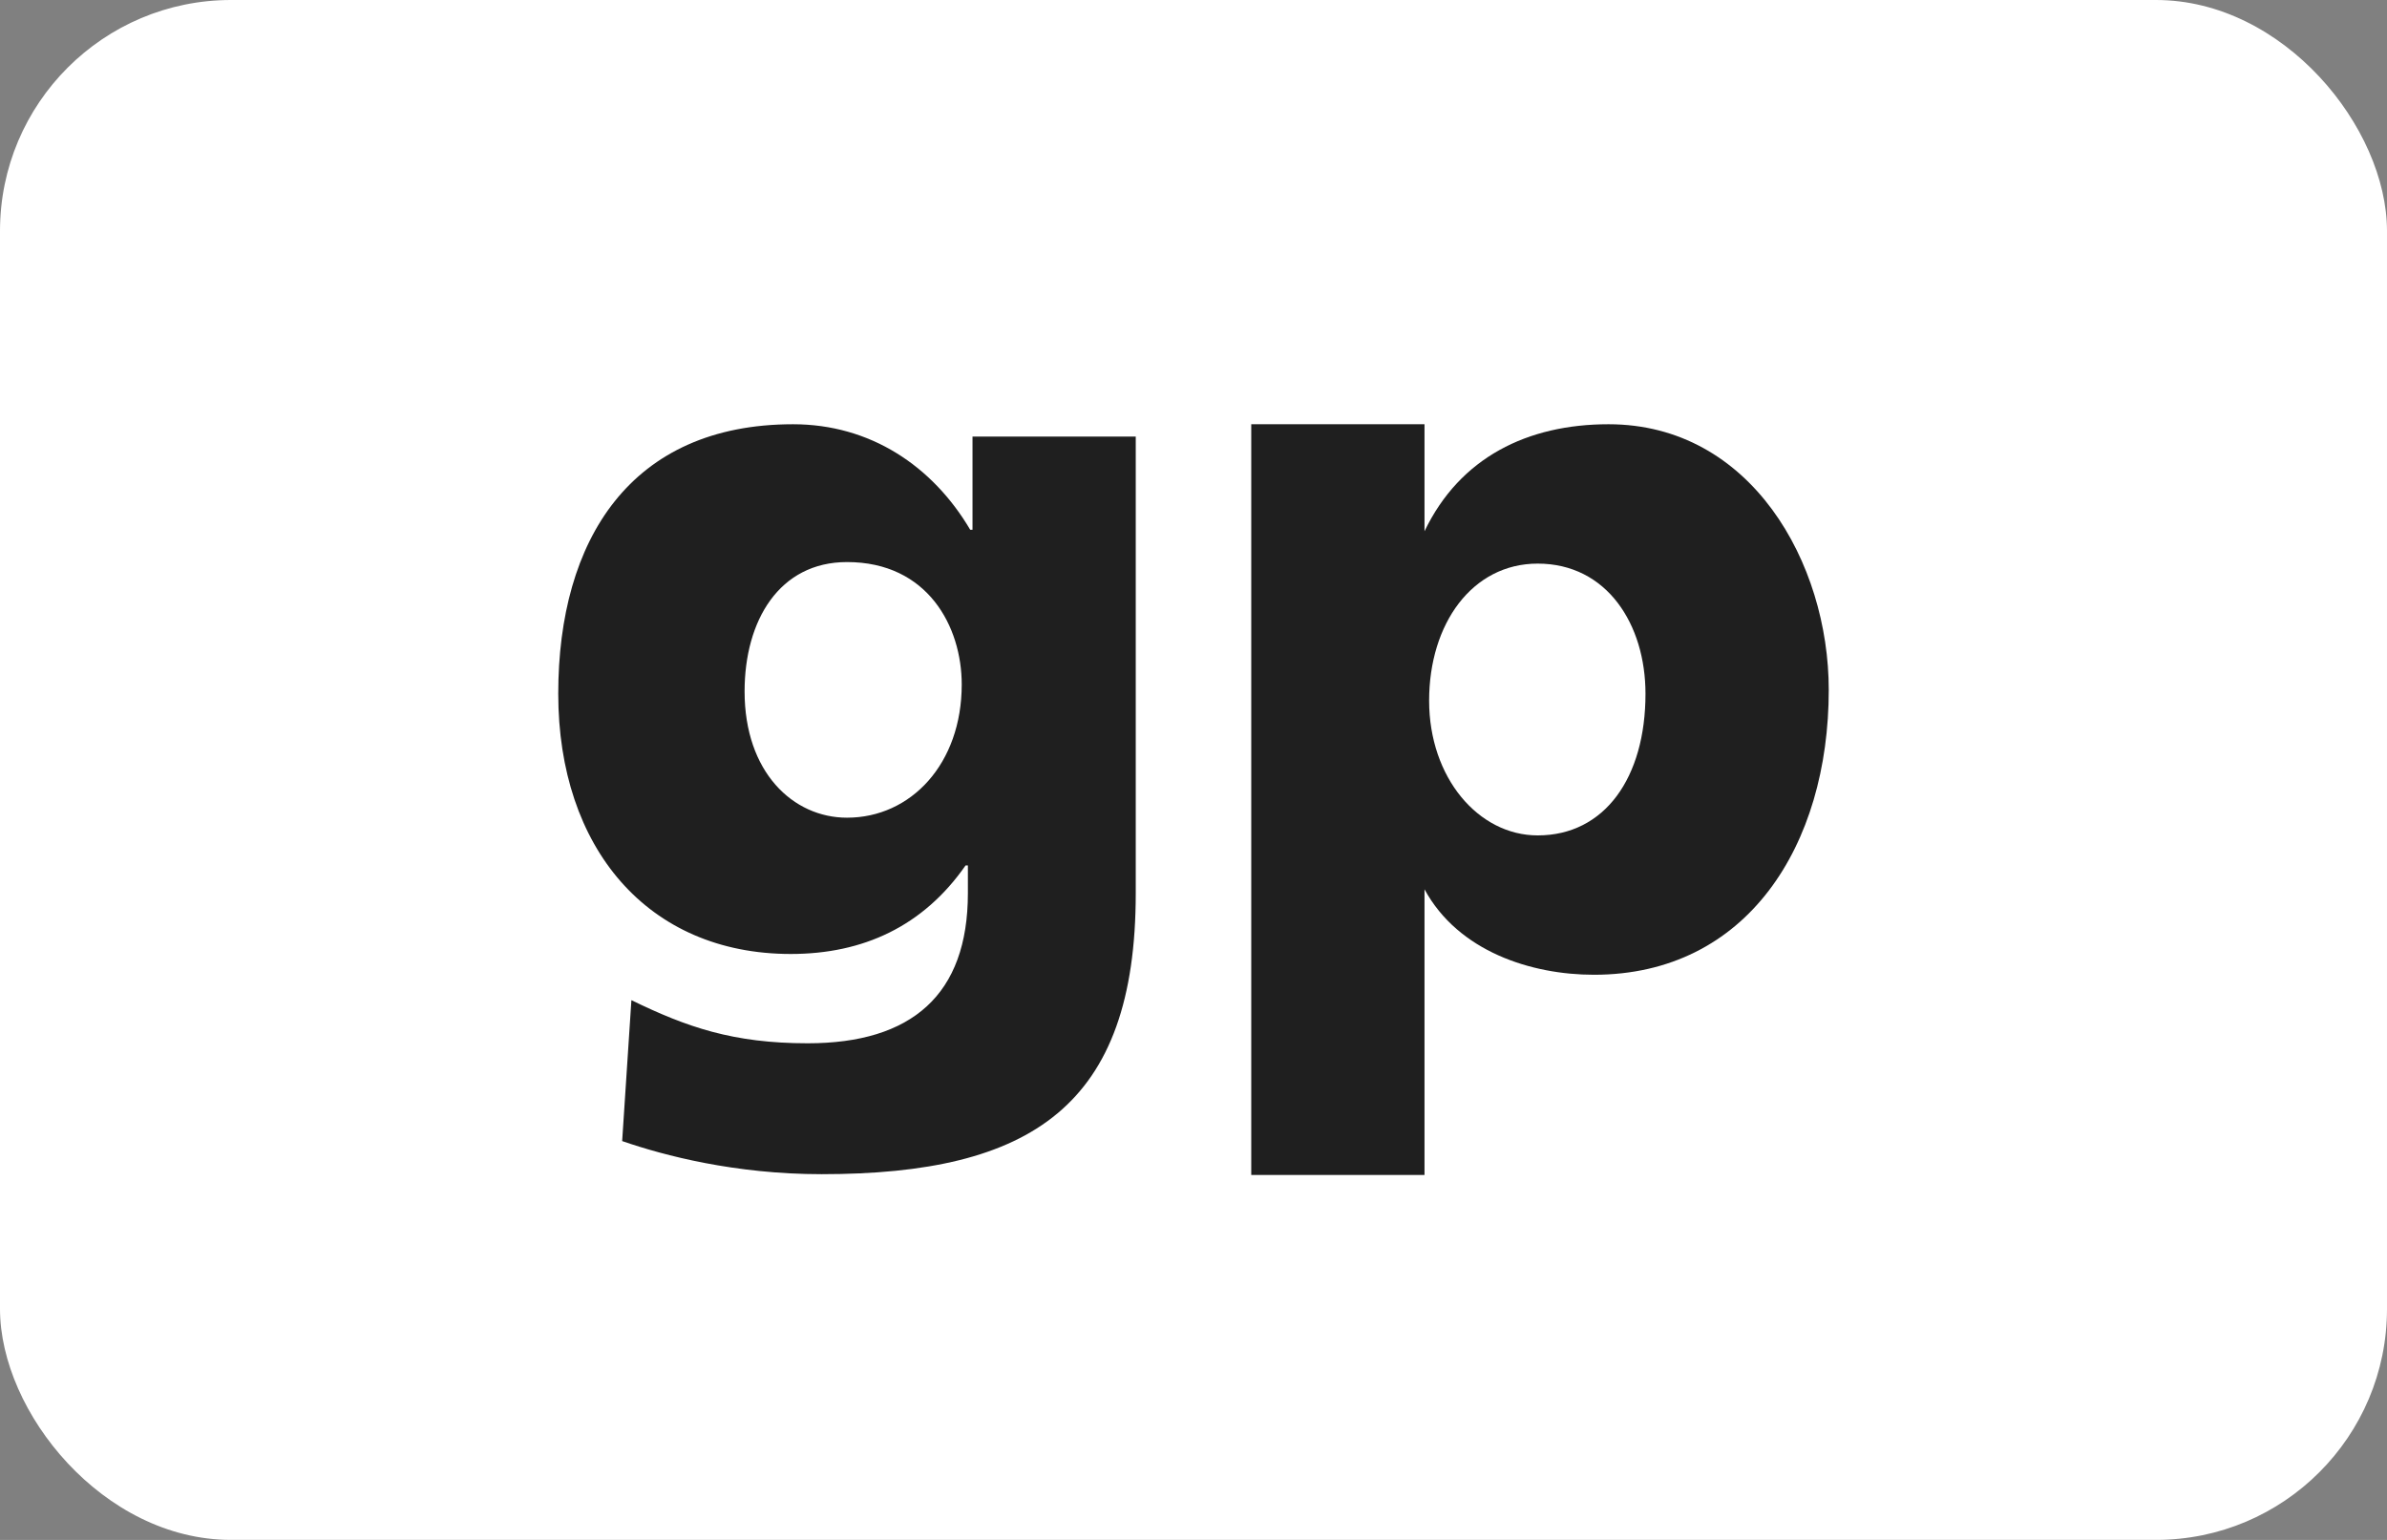
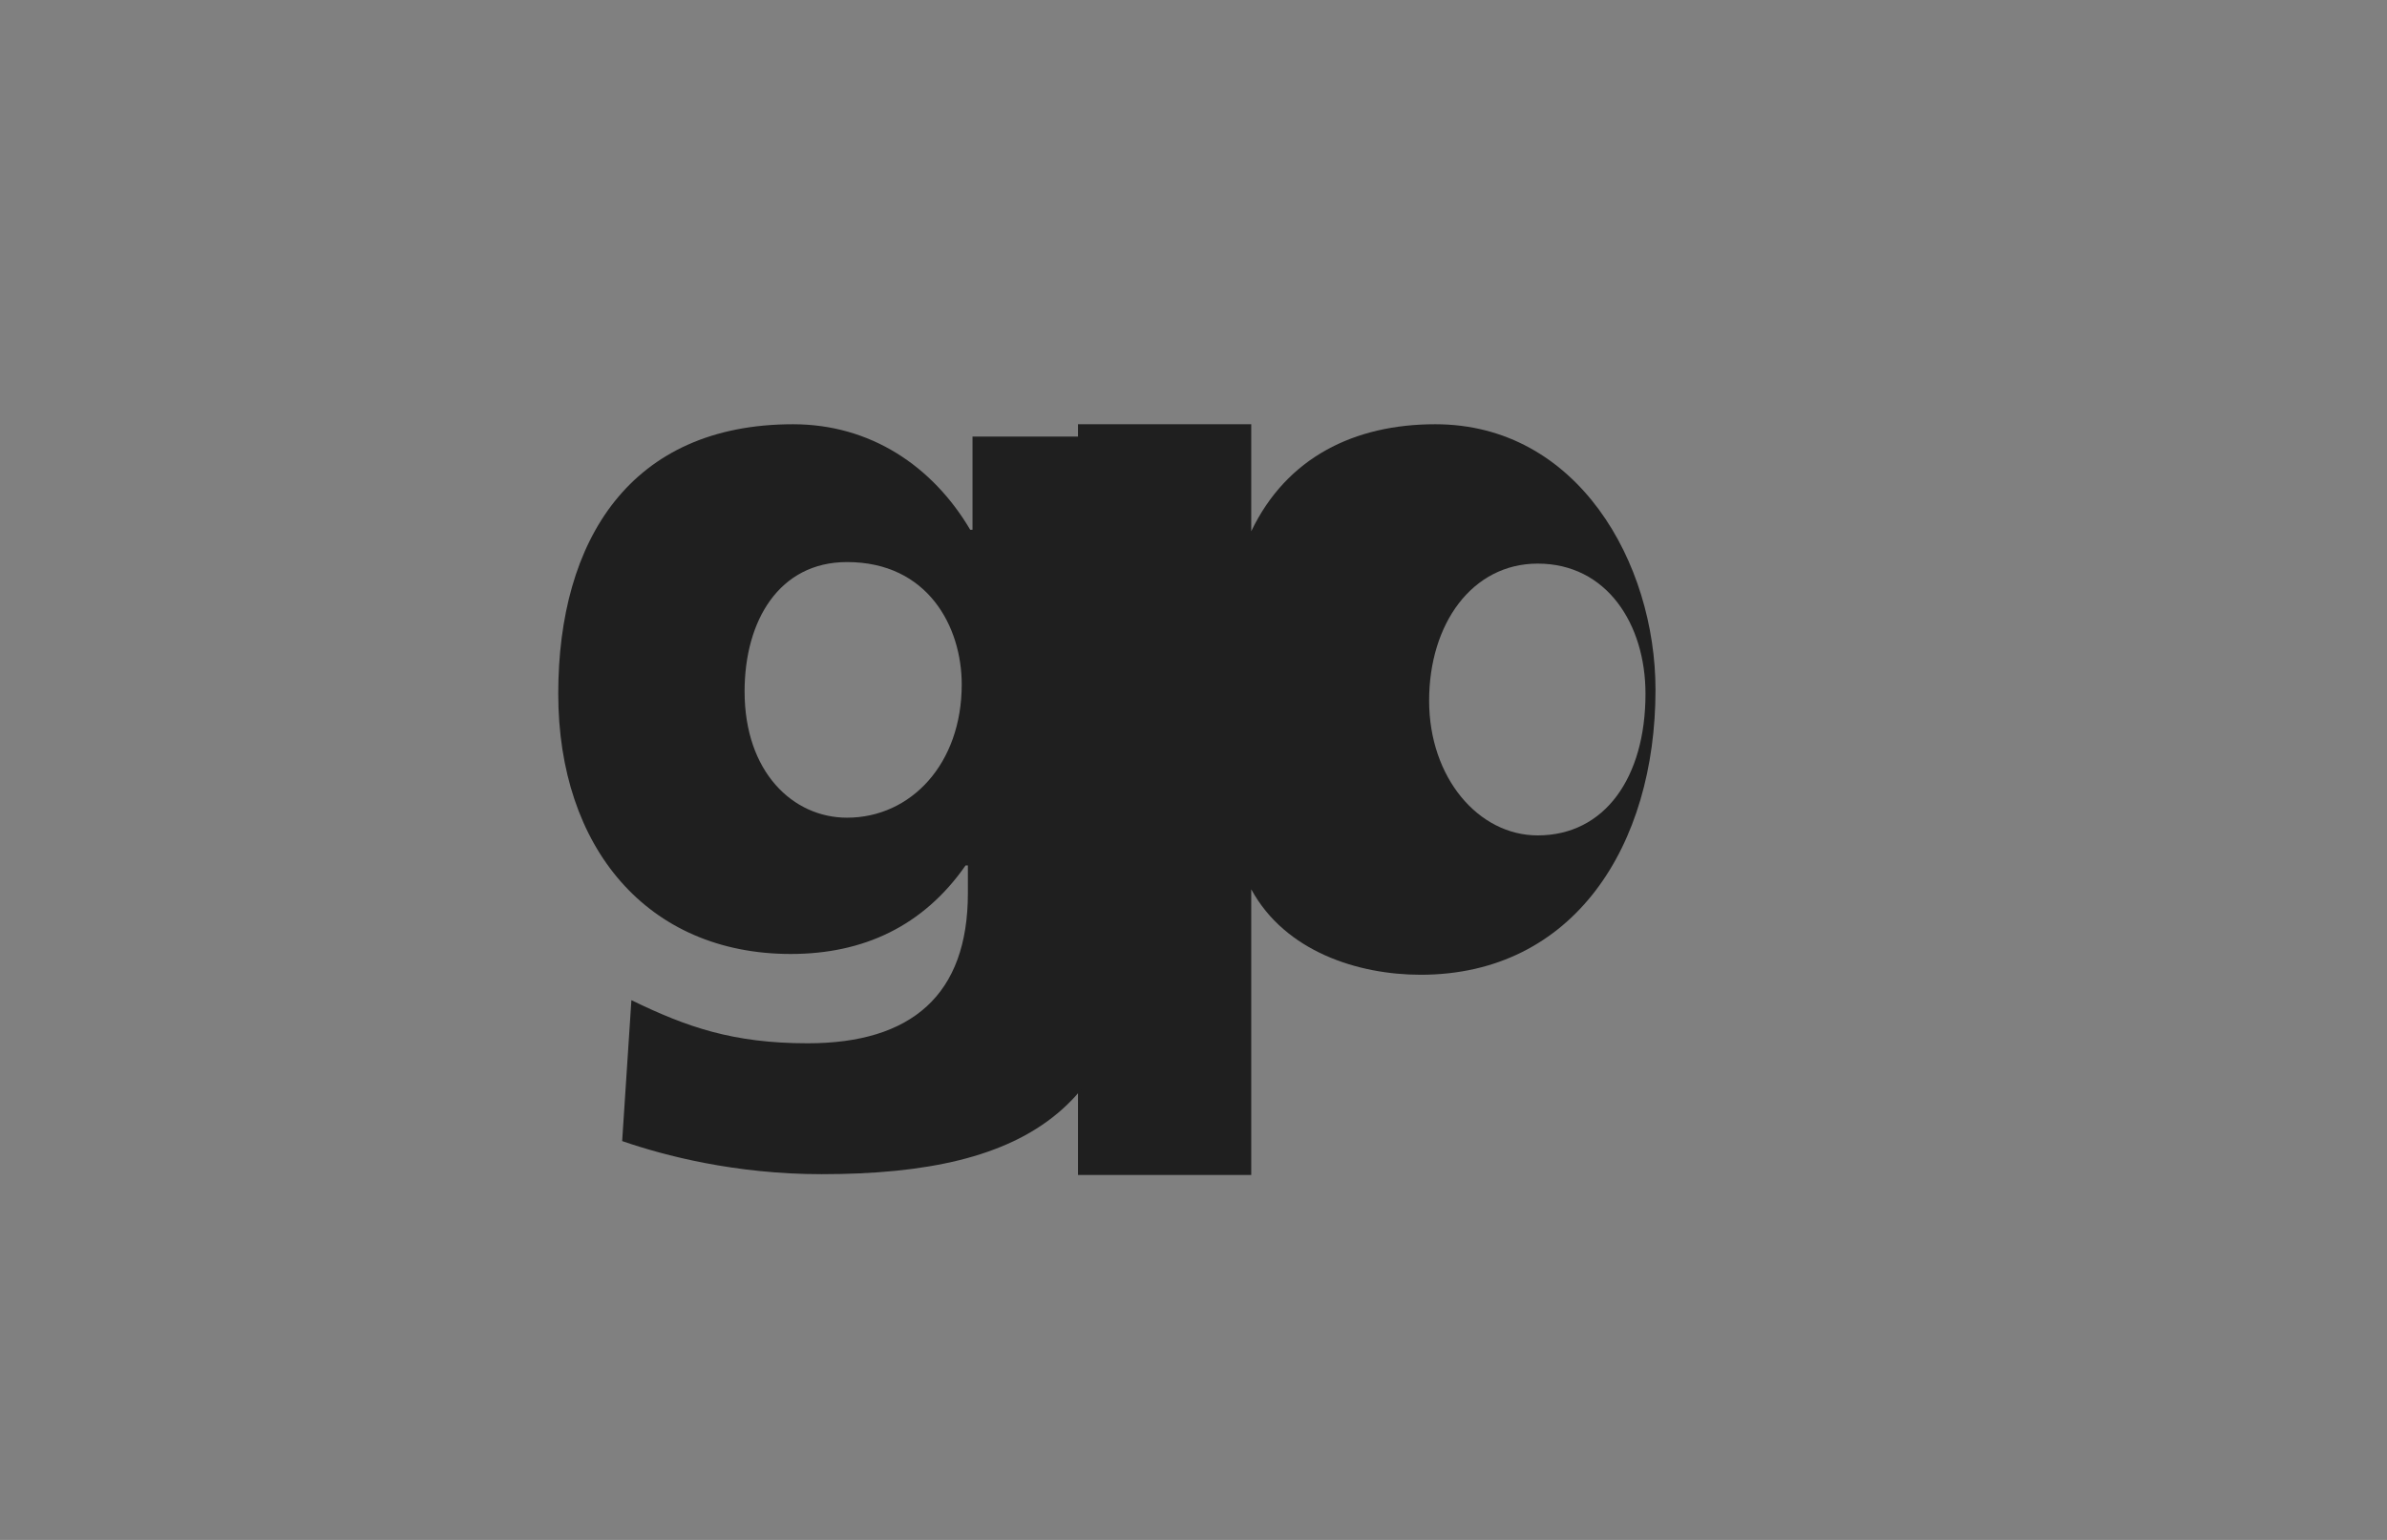
<svg xmlns="http://www.w3.org/2000/svg" id="Ebene_1" viewBox="0 0 31 20">
  <rect x="0" y="0" width="31" height="20" fill="#808080" stroke="none" />
  <defs>
    <style>.cls-1{fill:#fff;}.cls-2{fill:#1f1f1f;fill-rule:evenodd;}</style>
  </defs>
-   <rect class="cls-1" width="31" height="20" rx="3" ry="3" />
  <g>
-     <path class="cls-2" d="m16.25,15.26h2.25v-3.71c.44.81,1.39,1.11,2.2,1.11,1.99,0,3.05-1.68,3.05-3.7,0-1.65-1.01-3.45-2.86-3.45-1.05,0-1.93.43-2.39,1.39v-1.39h-2.25v9.75Zm5.12-6.25c0,1.09-.53,1.84-1.4,1.84-.77,0-1.41-.75-1.41-1.75s.56-1.78,1.41-1.78c.9,0,1.4.79,1.4,1.69Z" />
+     <path class="cls-2" d="m16.25,15.26v-3.71c.44.81,1.39,1.11,2.2,1.11,1.99,0,3.05-1.68,3.05-3.7,0-1.65-1.01-3.45-2.86-3.45-1.05,0-1.93.43-2.39,1.39v-1.39h-2.25v9.75Zm5.12-6.25c0,1.09-.53,1.84-1.4,1.84-.77,0-1.41-.75-1.41-1.75s.56-1.78,1.41-1.78c.9,0,1.4.79,1.4,1.69Z" />
    <path class="cls-2" d="m14.75,5.67h-2.12v1.21h-.03c-.49-.83-1.3-1.37-2.3-1.37-2.11,0-3.05,1.5-3.05,3.5s1.16,3.38,3.02,3.38c.94,0,1.72-.36,2.27-1.15h.03v.36c0,1.32-.73,1.95-2.08,1.95-.97,0-1.57-.21-2.29-.56l-.12,1.83c.55.19,1.47.43,2.59.43,2.73,0,4.08-.89,4.08-3.65v-5.94Zm-5.08,3.31c0-.92.45-1.68,1.33-1.68,1.05,0,1.49.84,1.49,1.59,0,1.03-.66,1.73-1.49,1.73-.7,0-1.33-.59-1.33-1.64Z" />
  </g>
</svg>